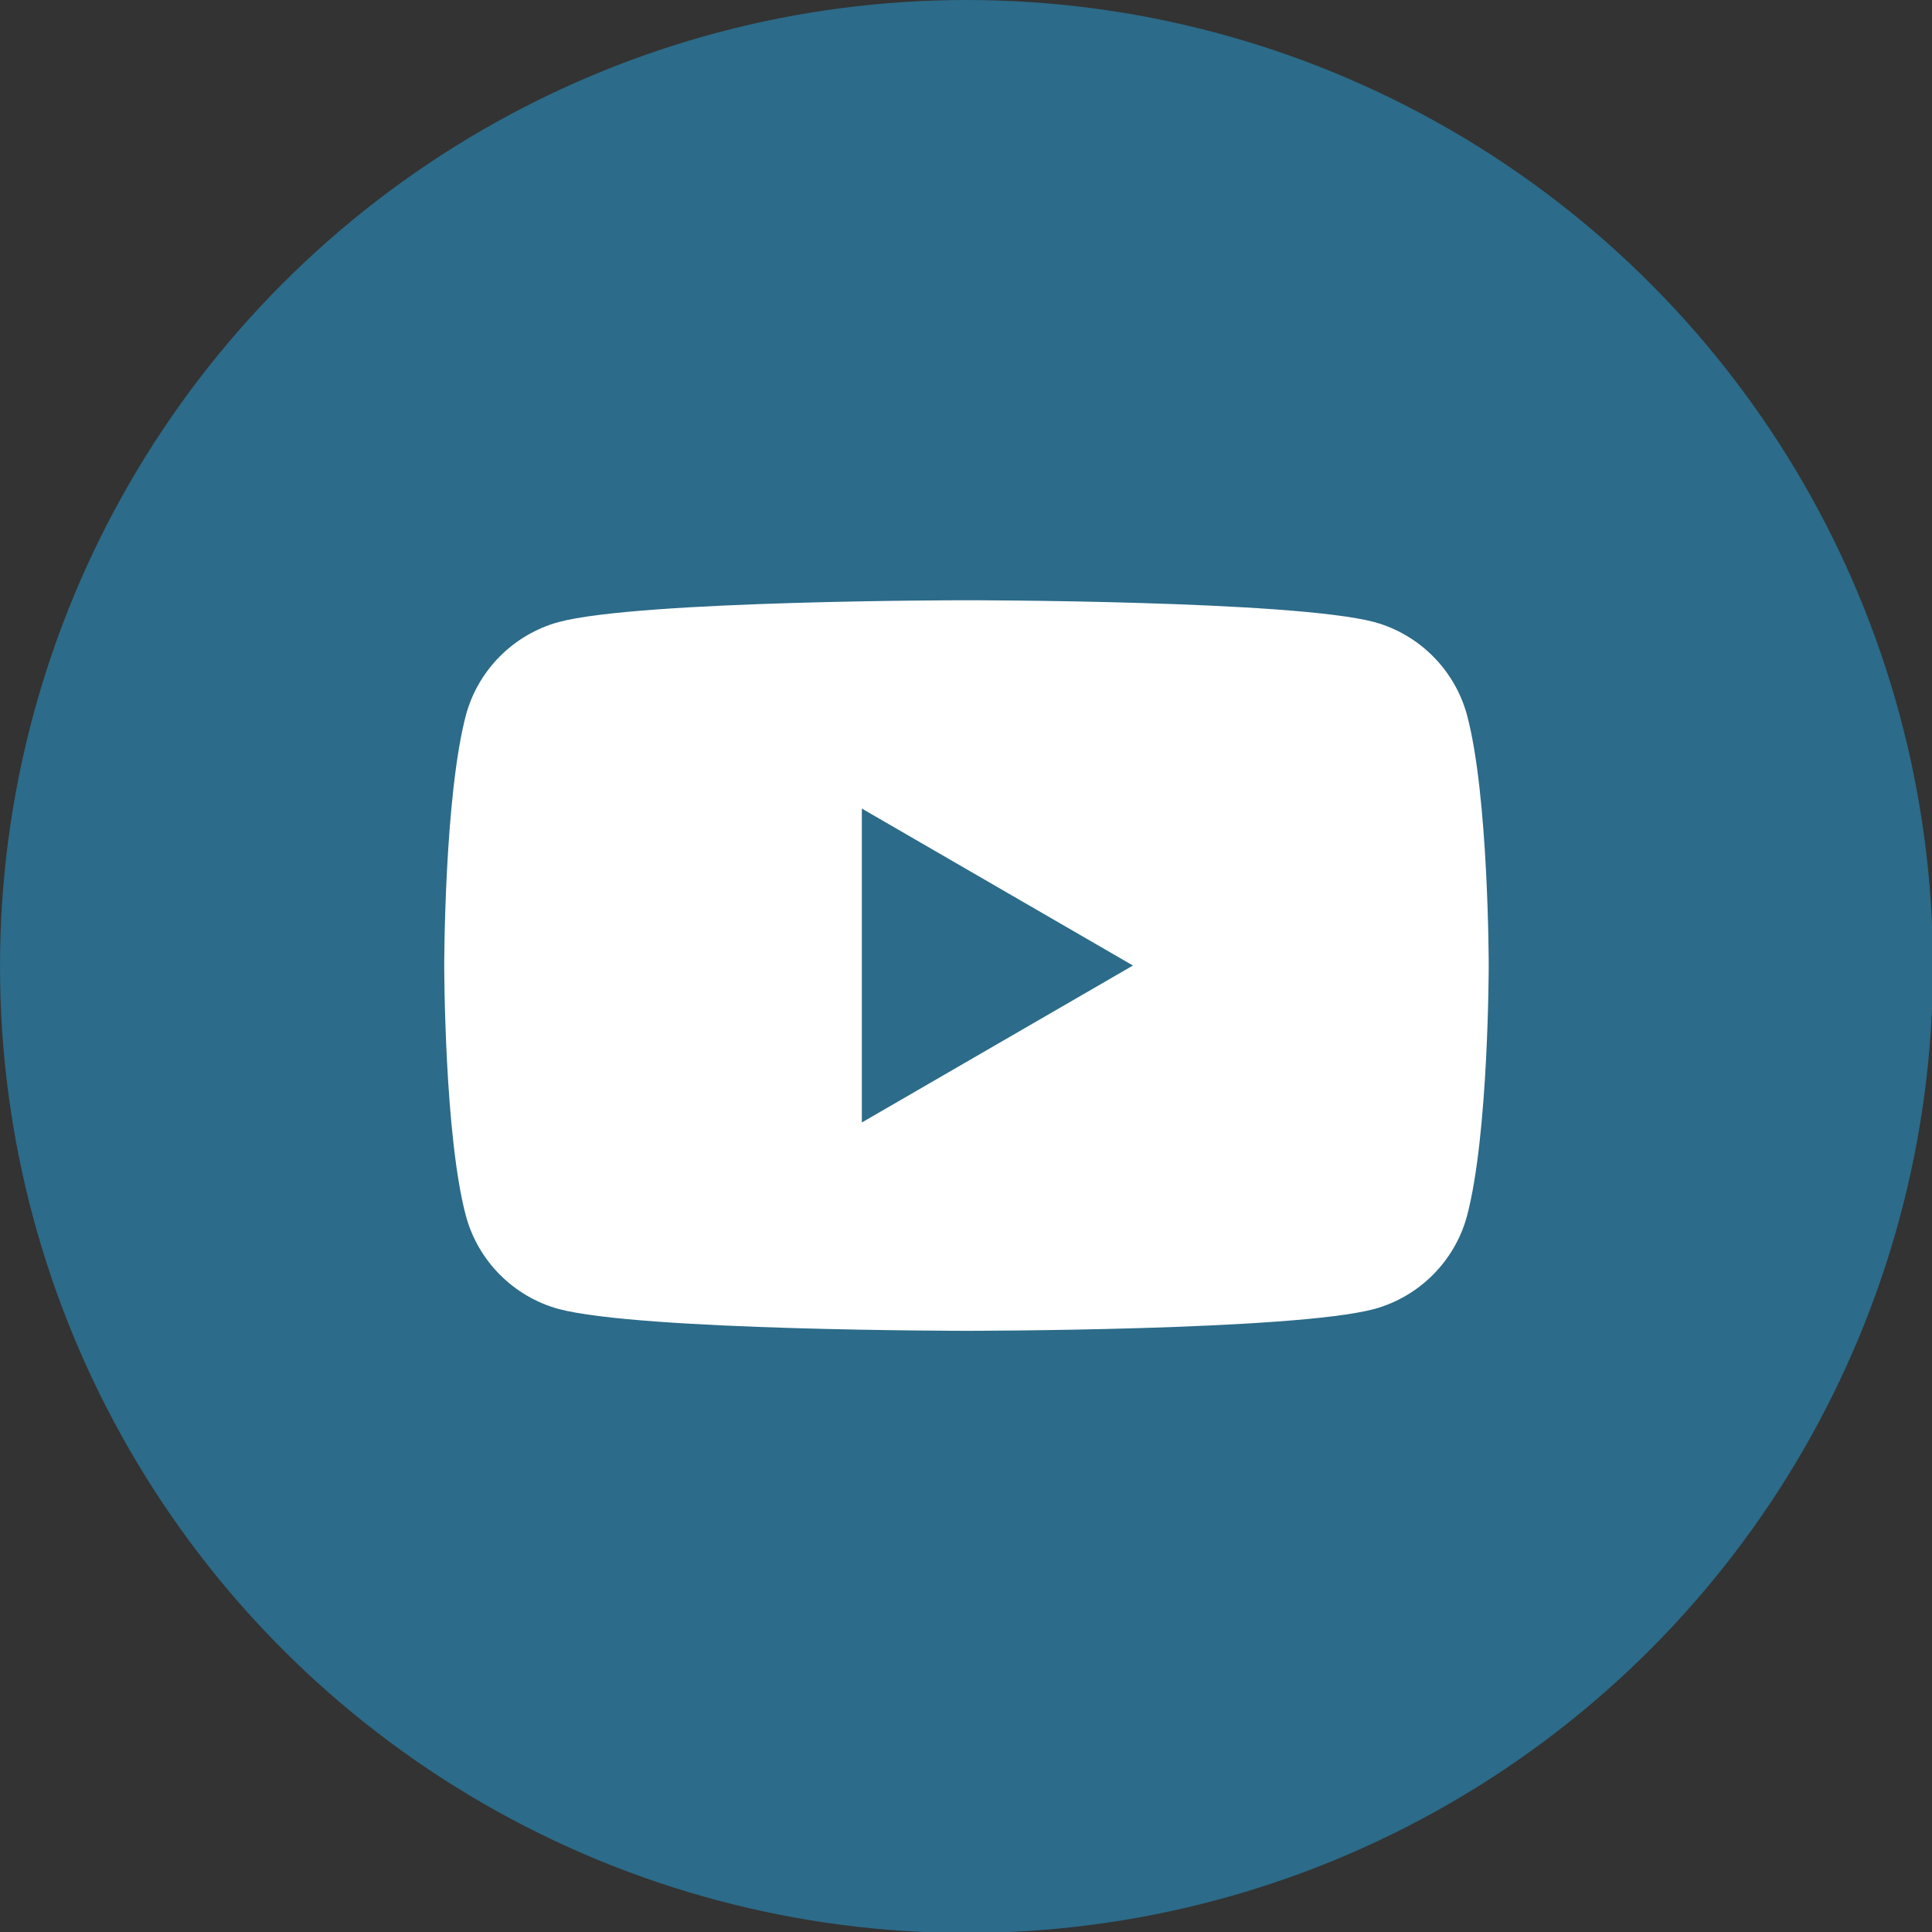
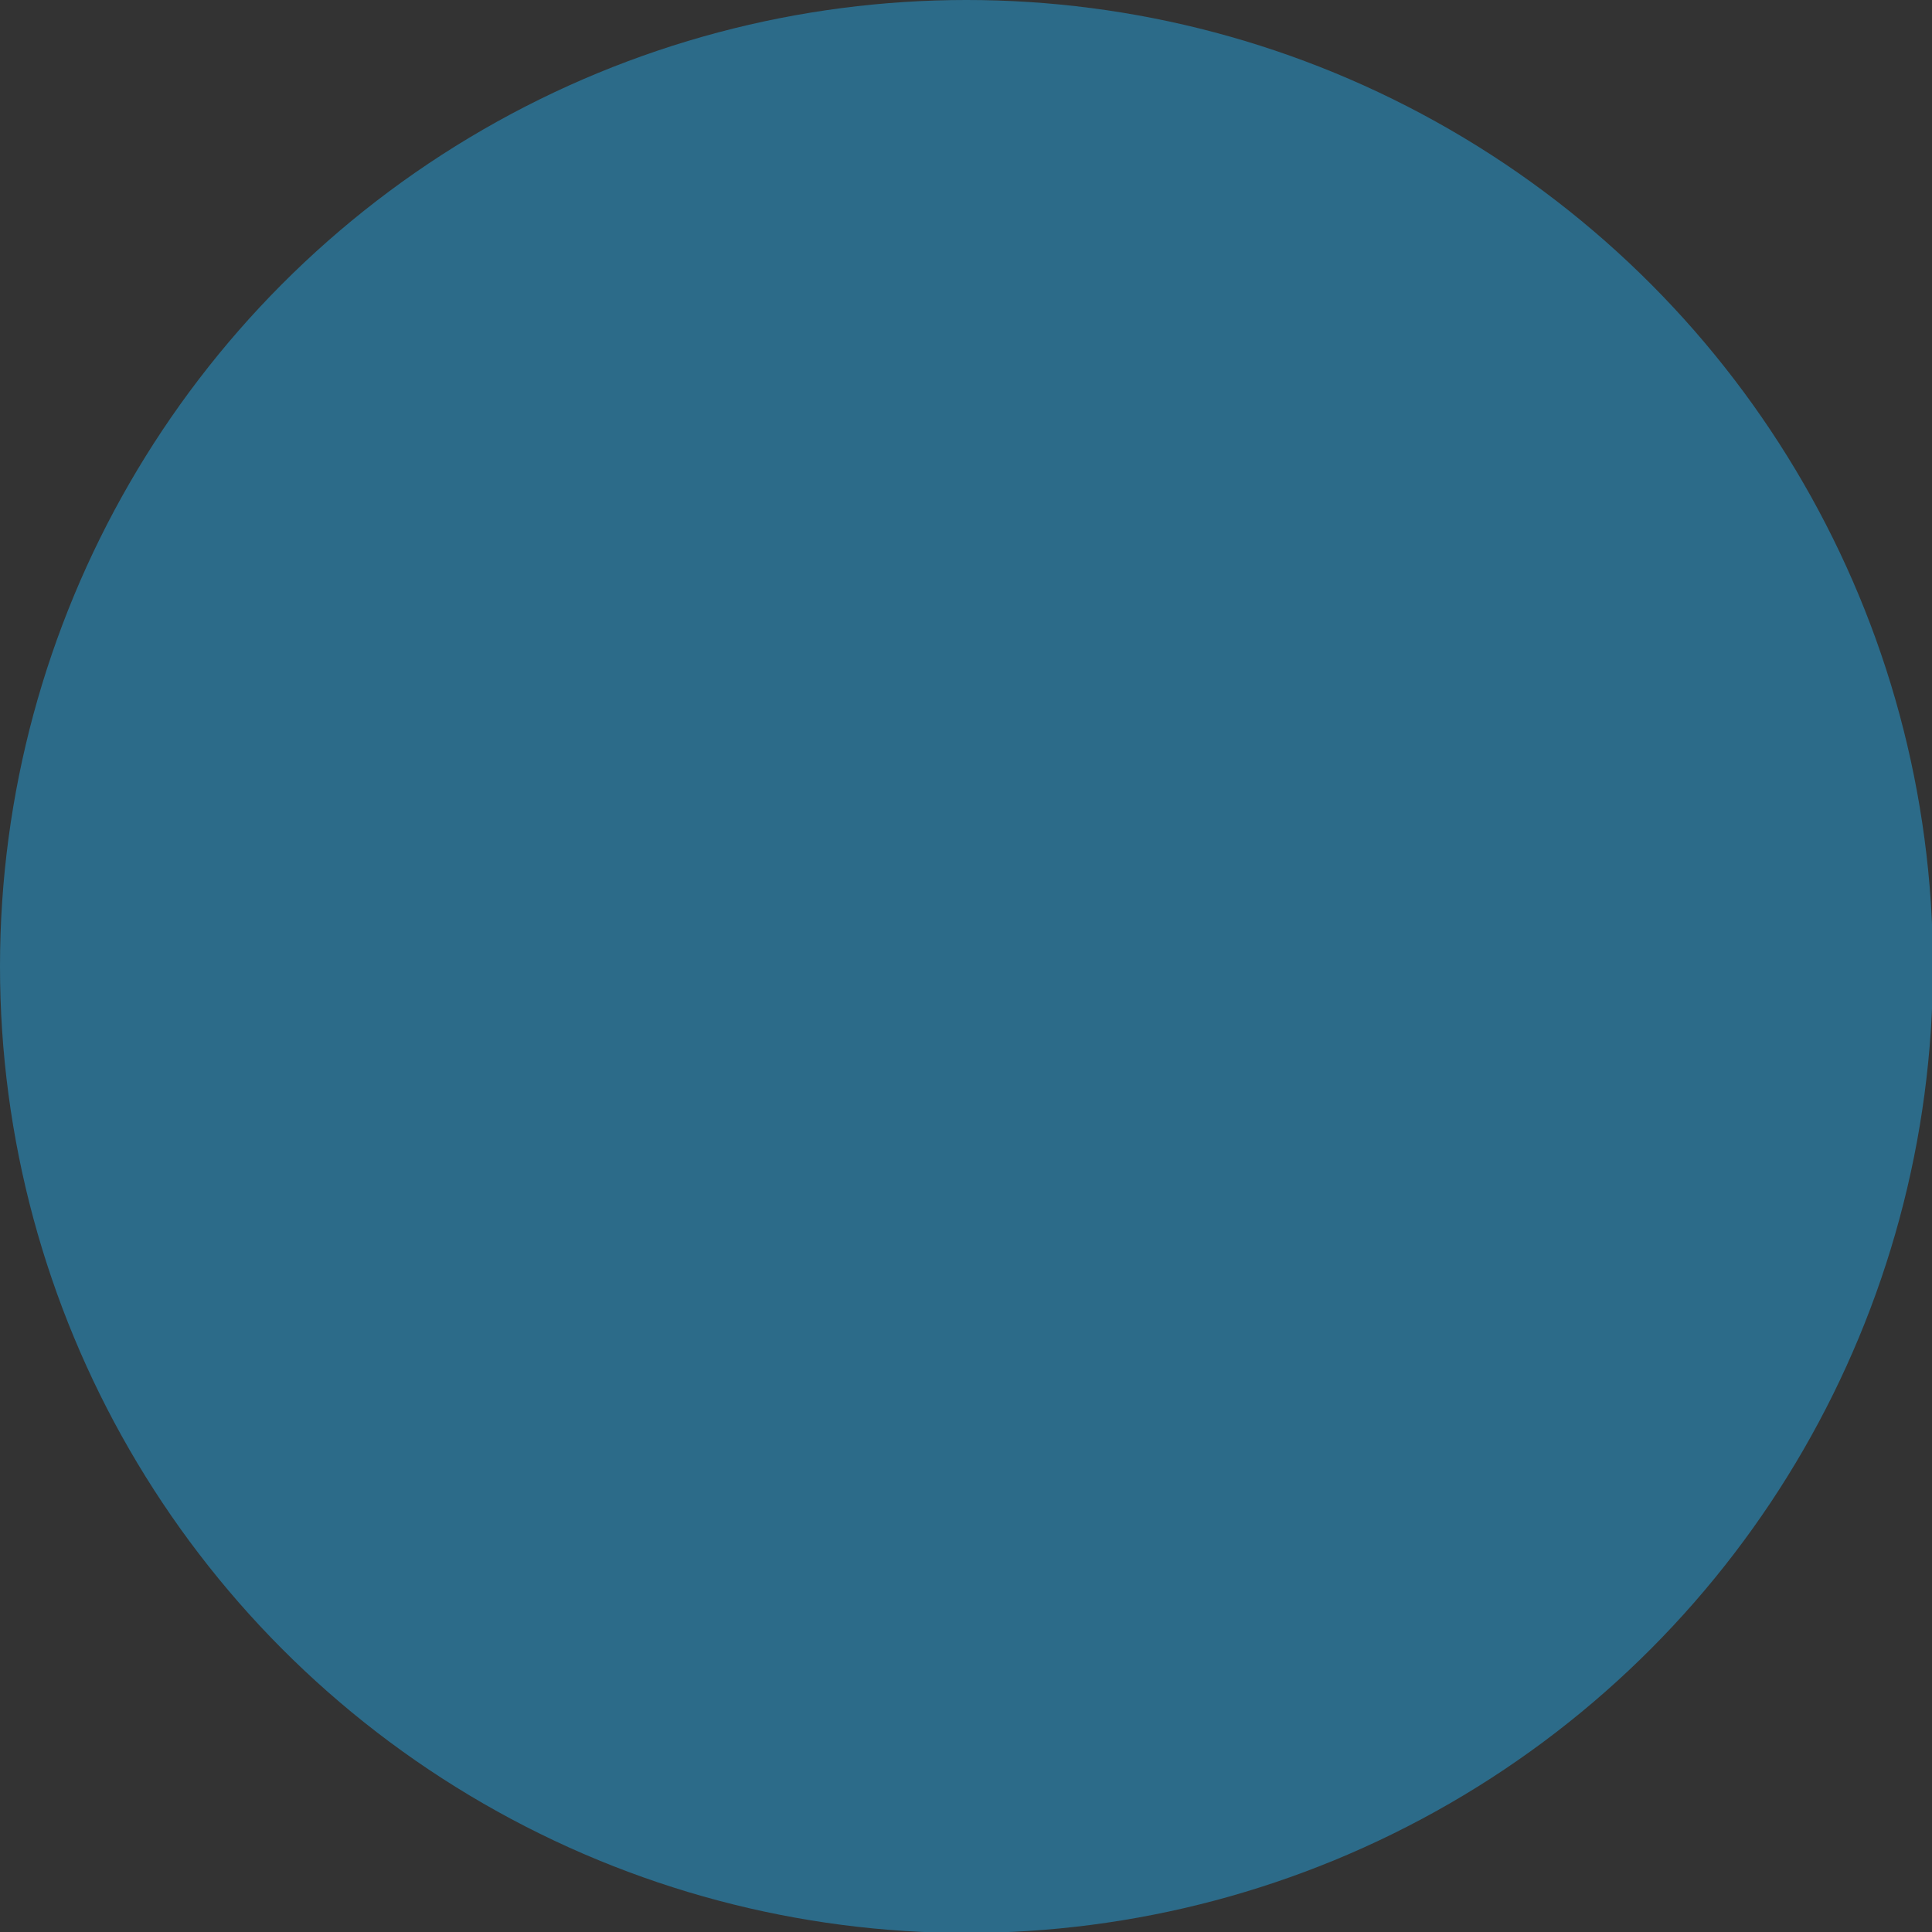
<svg xmlns="http://www.w3.org/2000/svg" id="Layer_1" version="1.1" viewBox="0 0 203.1 203.1">
  <rect x="0" y="0" width="203.1" height="203.1" fill="#333333" stroke="none" />
  <defs>
    <style> .st0 { fill: #fff; } .st1 { fill: #2c6b89; } </style>
  </defs>
  <circle class="st1" cx="101.6" cy="101.6" r="101.6" />
-   <path class="st0" d="M154.2,75.1c-1.3-4.7-5-8.4-9.7-9.7-8.6-2.3-42.9-2.3-42.9-2.3,0,0-34.4,0-42.9,2.3-4.7,1.3-8.4,5-9.7,9.7-2.3,8.6-2.3,26.4-2.3,26.4,0,0,0,17.9,2.3,26.4,1.3,4.7,5,8.4,9.7,9.7,8.6,2.3,42.9,2.3,42.9,2.3,0,0,34.4,0,42.9-2.3,4.7-1.3,8.4-5,9.7-9.7,2.3-8.6,2.3-26.4,2.3-26.4,0,0,0-17.9-2.3-26.4ZM90.6,118v-33l28.5,16.5-28.5,16.5Z" />
</svg>